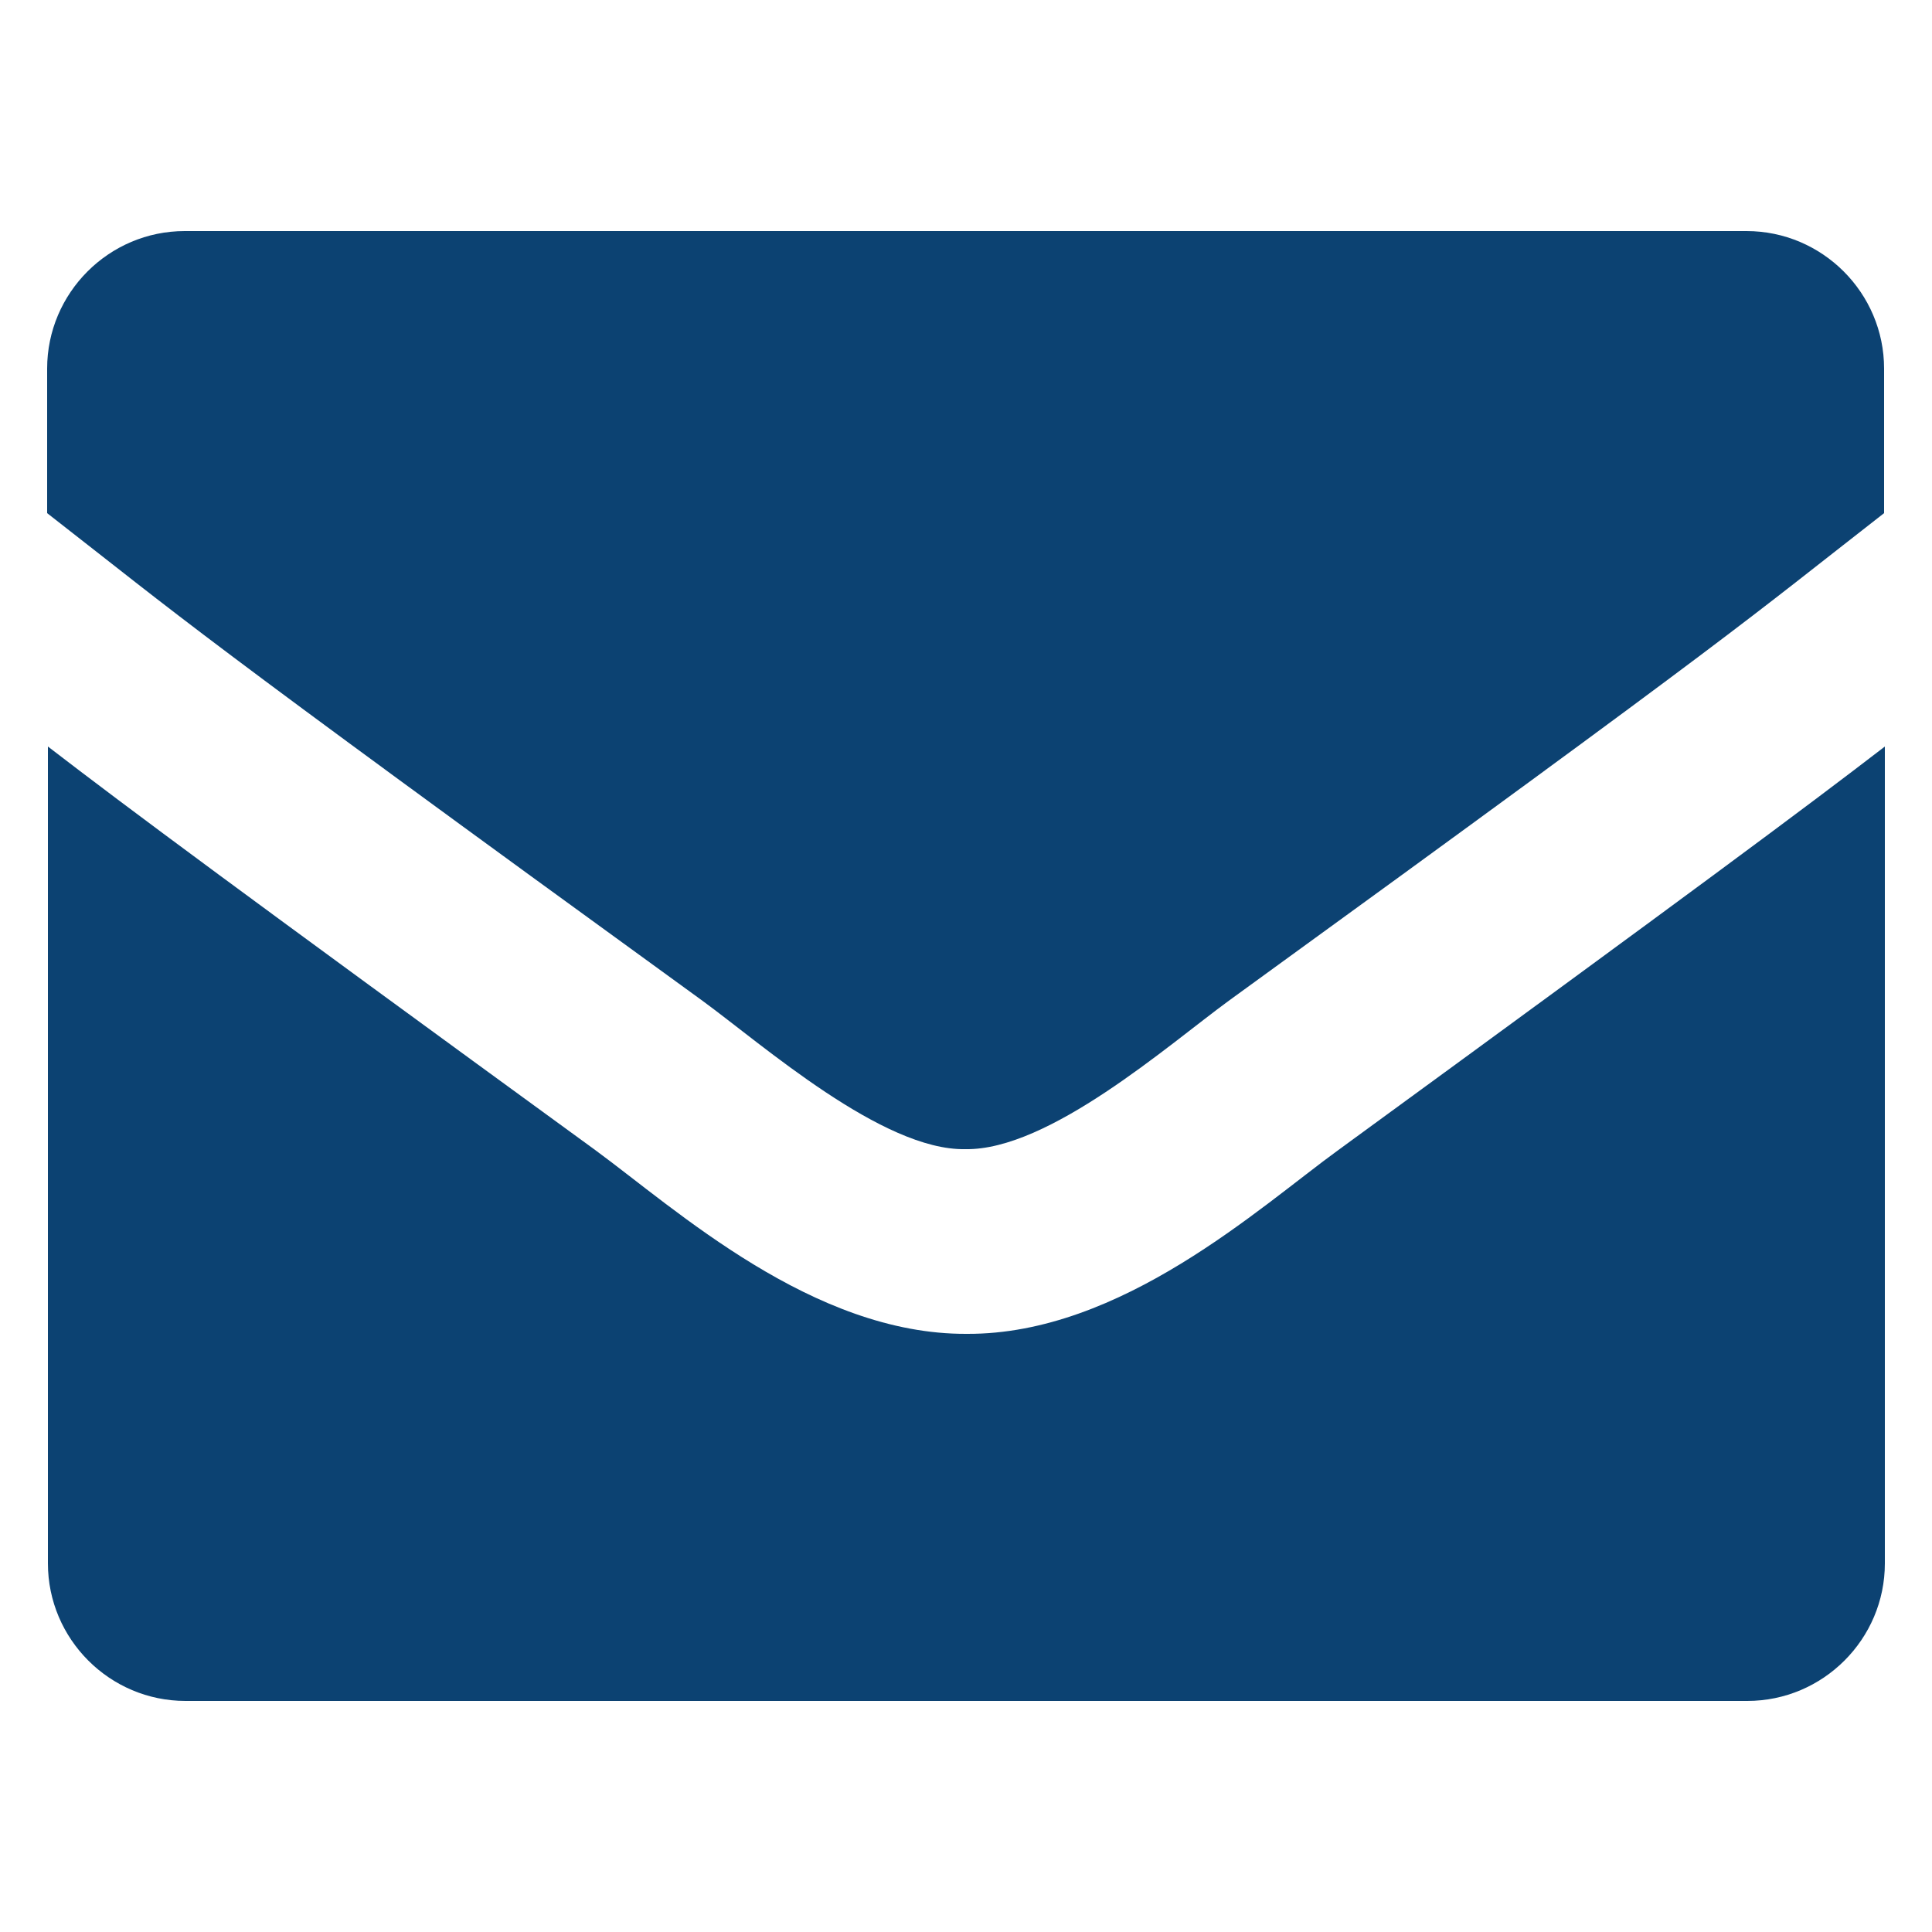
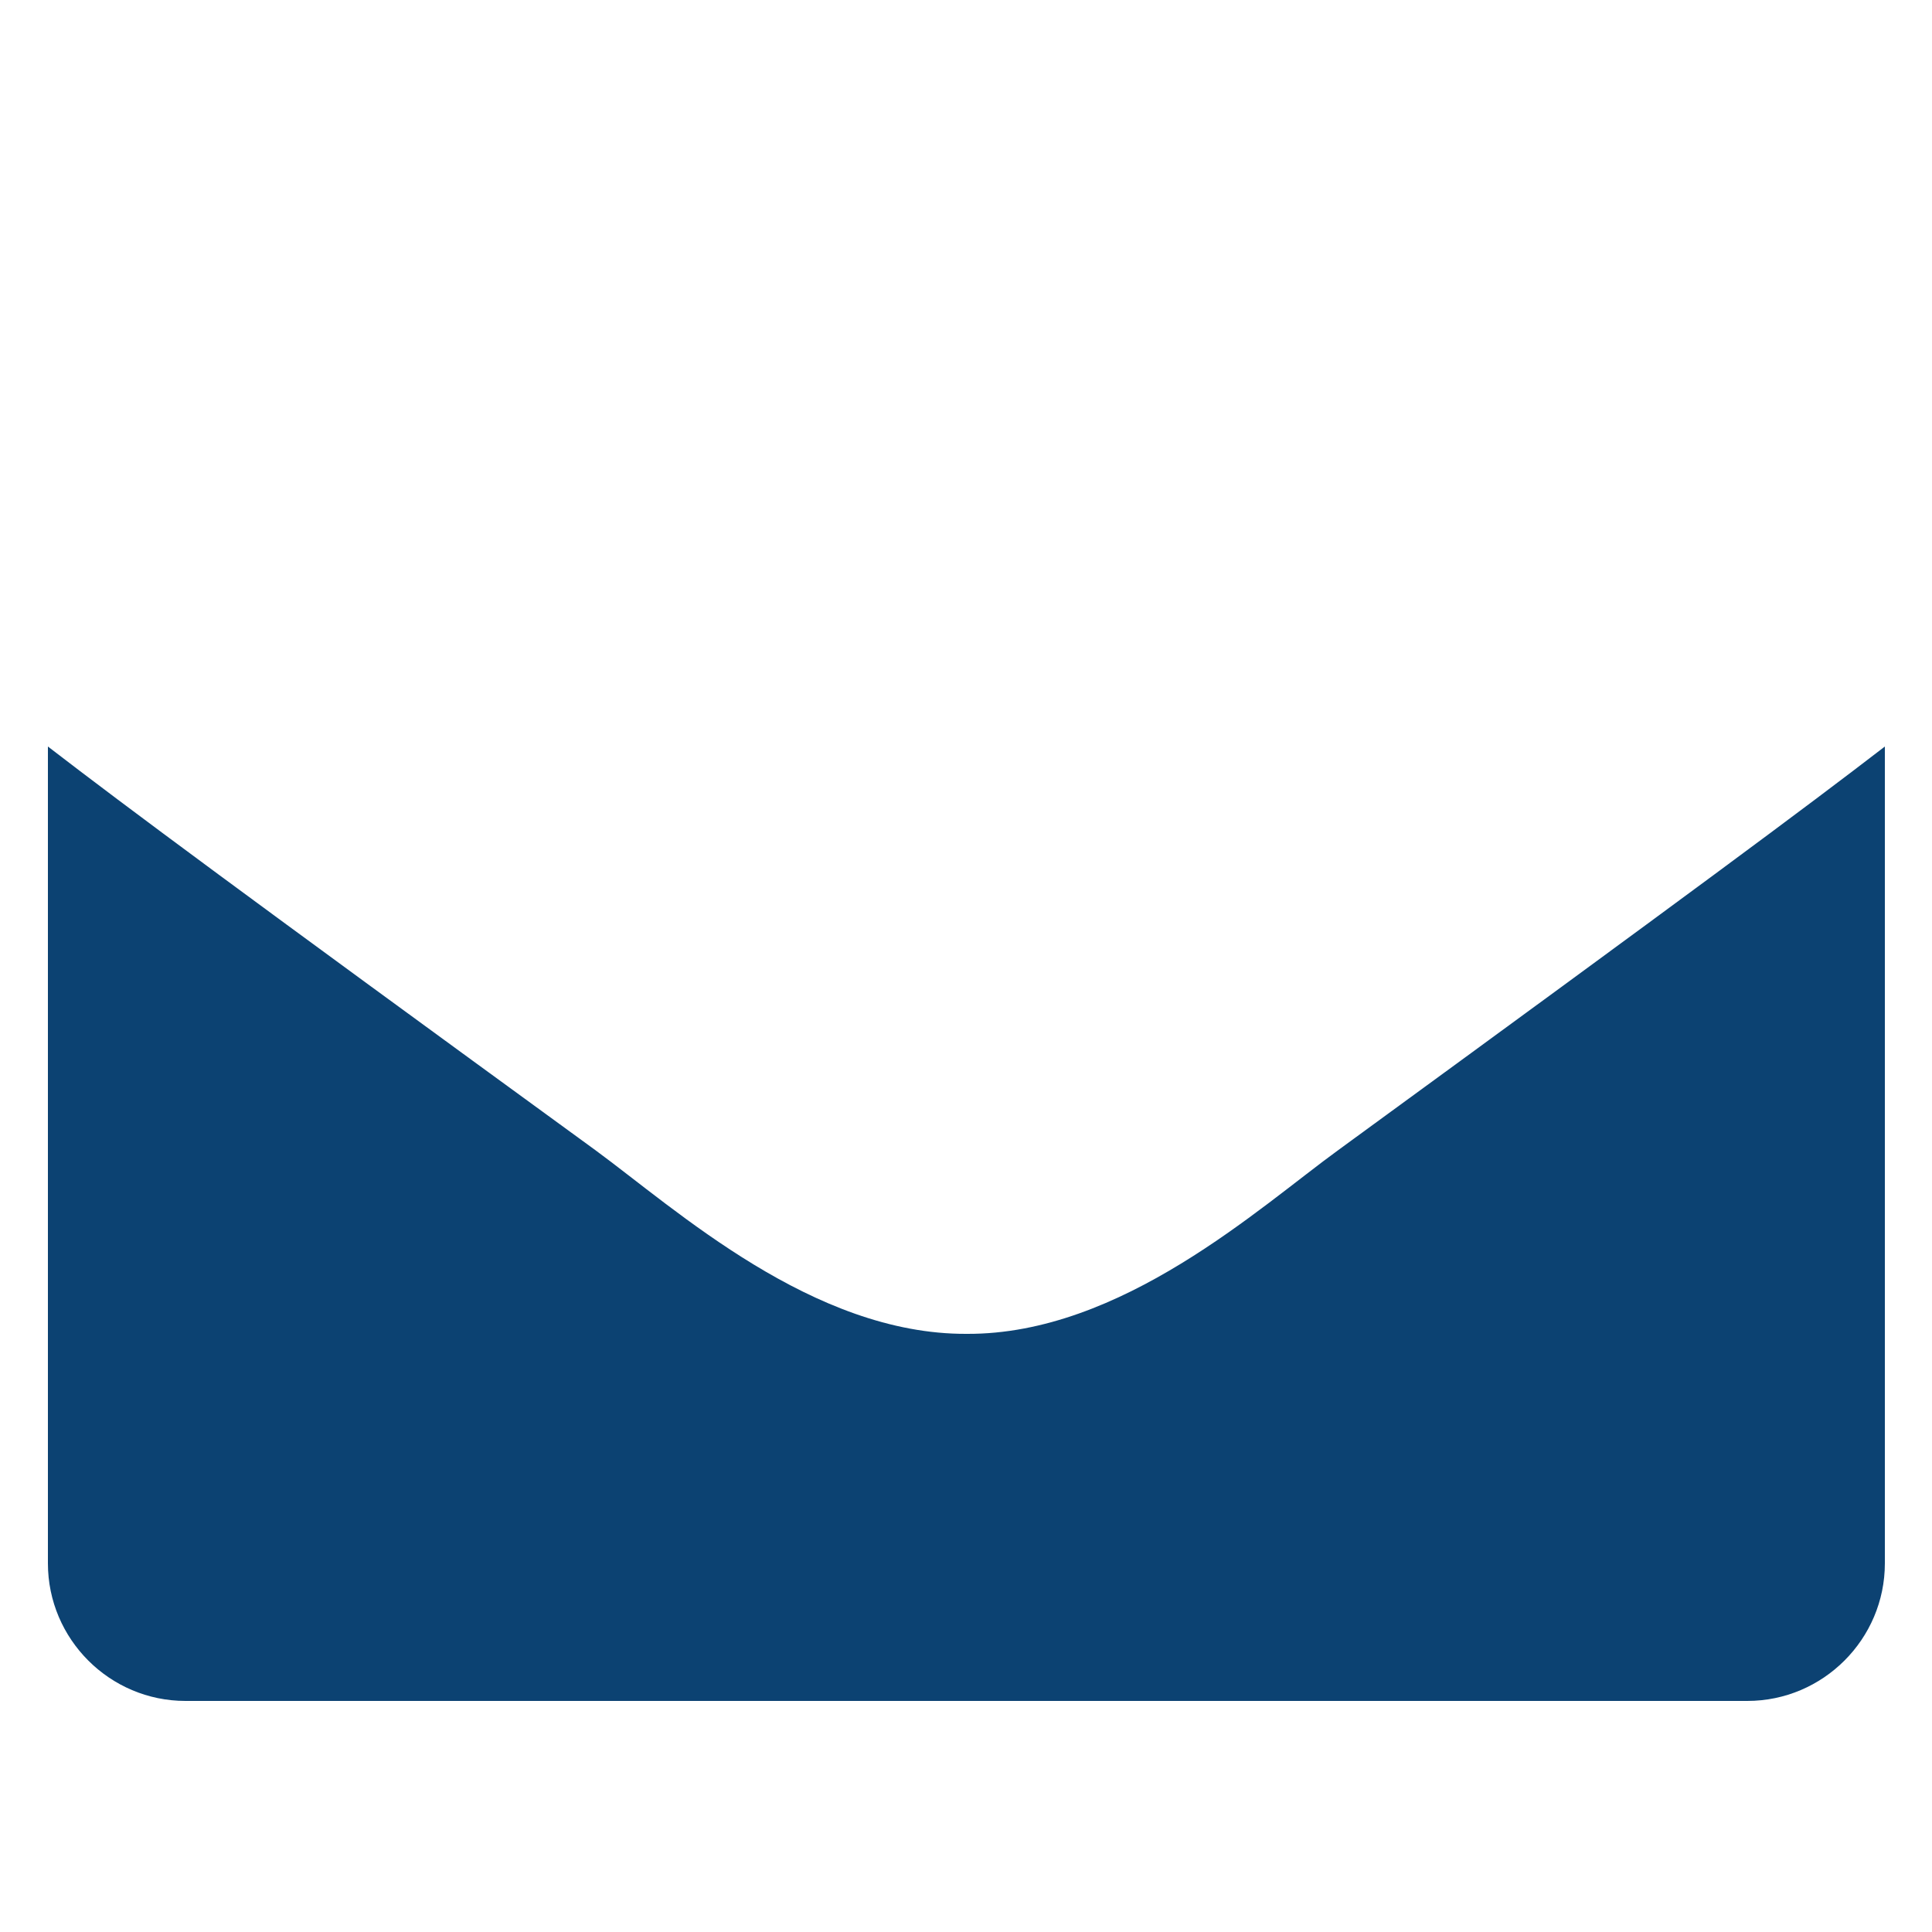
<svg xmlns="http://www.w3.org/2000/svg" version="1.1" id="レイヤー_1" x="0px" y="0px" viewBox="0 0 250 250" style="enable-background:new 0 0 250 250;" xml:space="preserve">
  <style type="text/css">
	.st0{fill:#0C4272;}
</style>
  <g>
-     <path class="st0" d="M90.9,129.5c-67.4-48.9-66.7-49-84.8-63.1V47.7c0-9.8,8-17.8,17.8-17.8H226c9.8,0,17.8,8,17.8,17.8v18.7   c-18.1,14.1-17.4,14.2-84.8,63.1c-7.8,5.7-23.3,19.4-34.1,19.2C114.2,148.9,98.7,135.2,90.9,129.5z" />
    <path class="st0" d="M243.9,96.6v105.7c0,9.8-8,17.8-17.8,17.8H24c-9.8,0-17.8-8-17.8-17.8V96.6c10.4,8,24.8,18.7,70.8,52.2   c10.5,7.7,28.2,23.9,48.1,23.8c20,0.1,37.9-16.4,48.1-23.8C219.1,115.3,233.5,104.6,243.9,96.6z" />
  </g>
</svg>